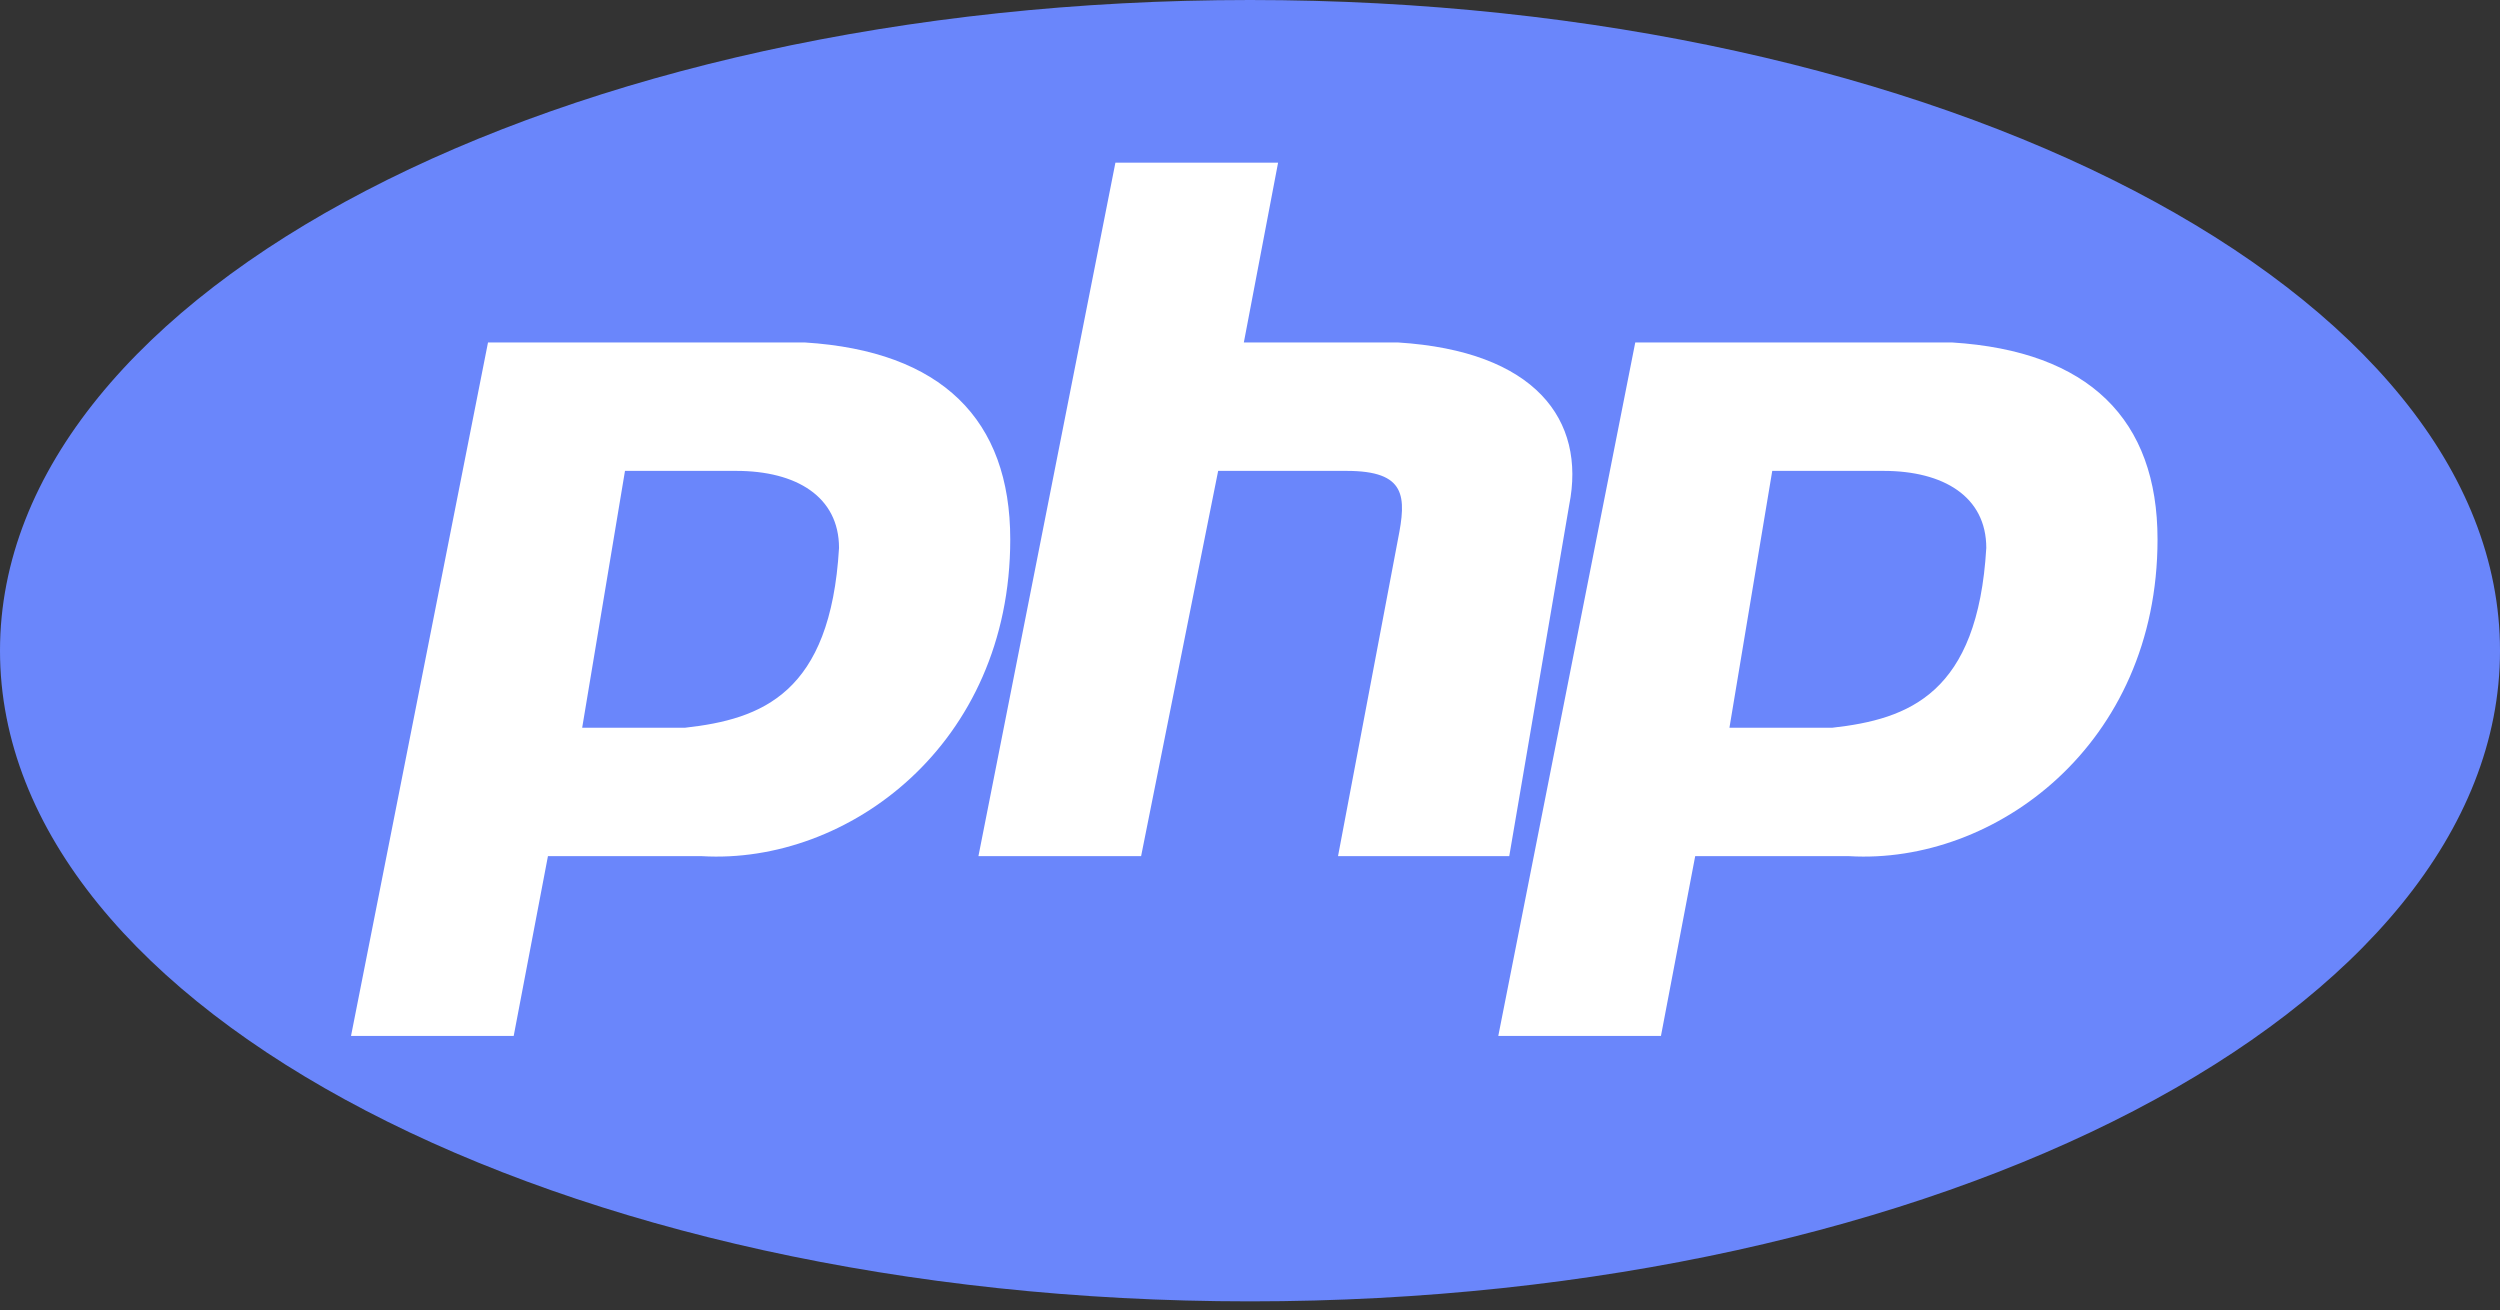
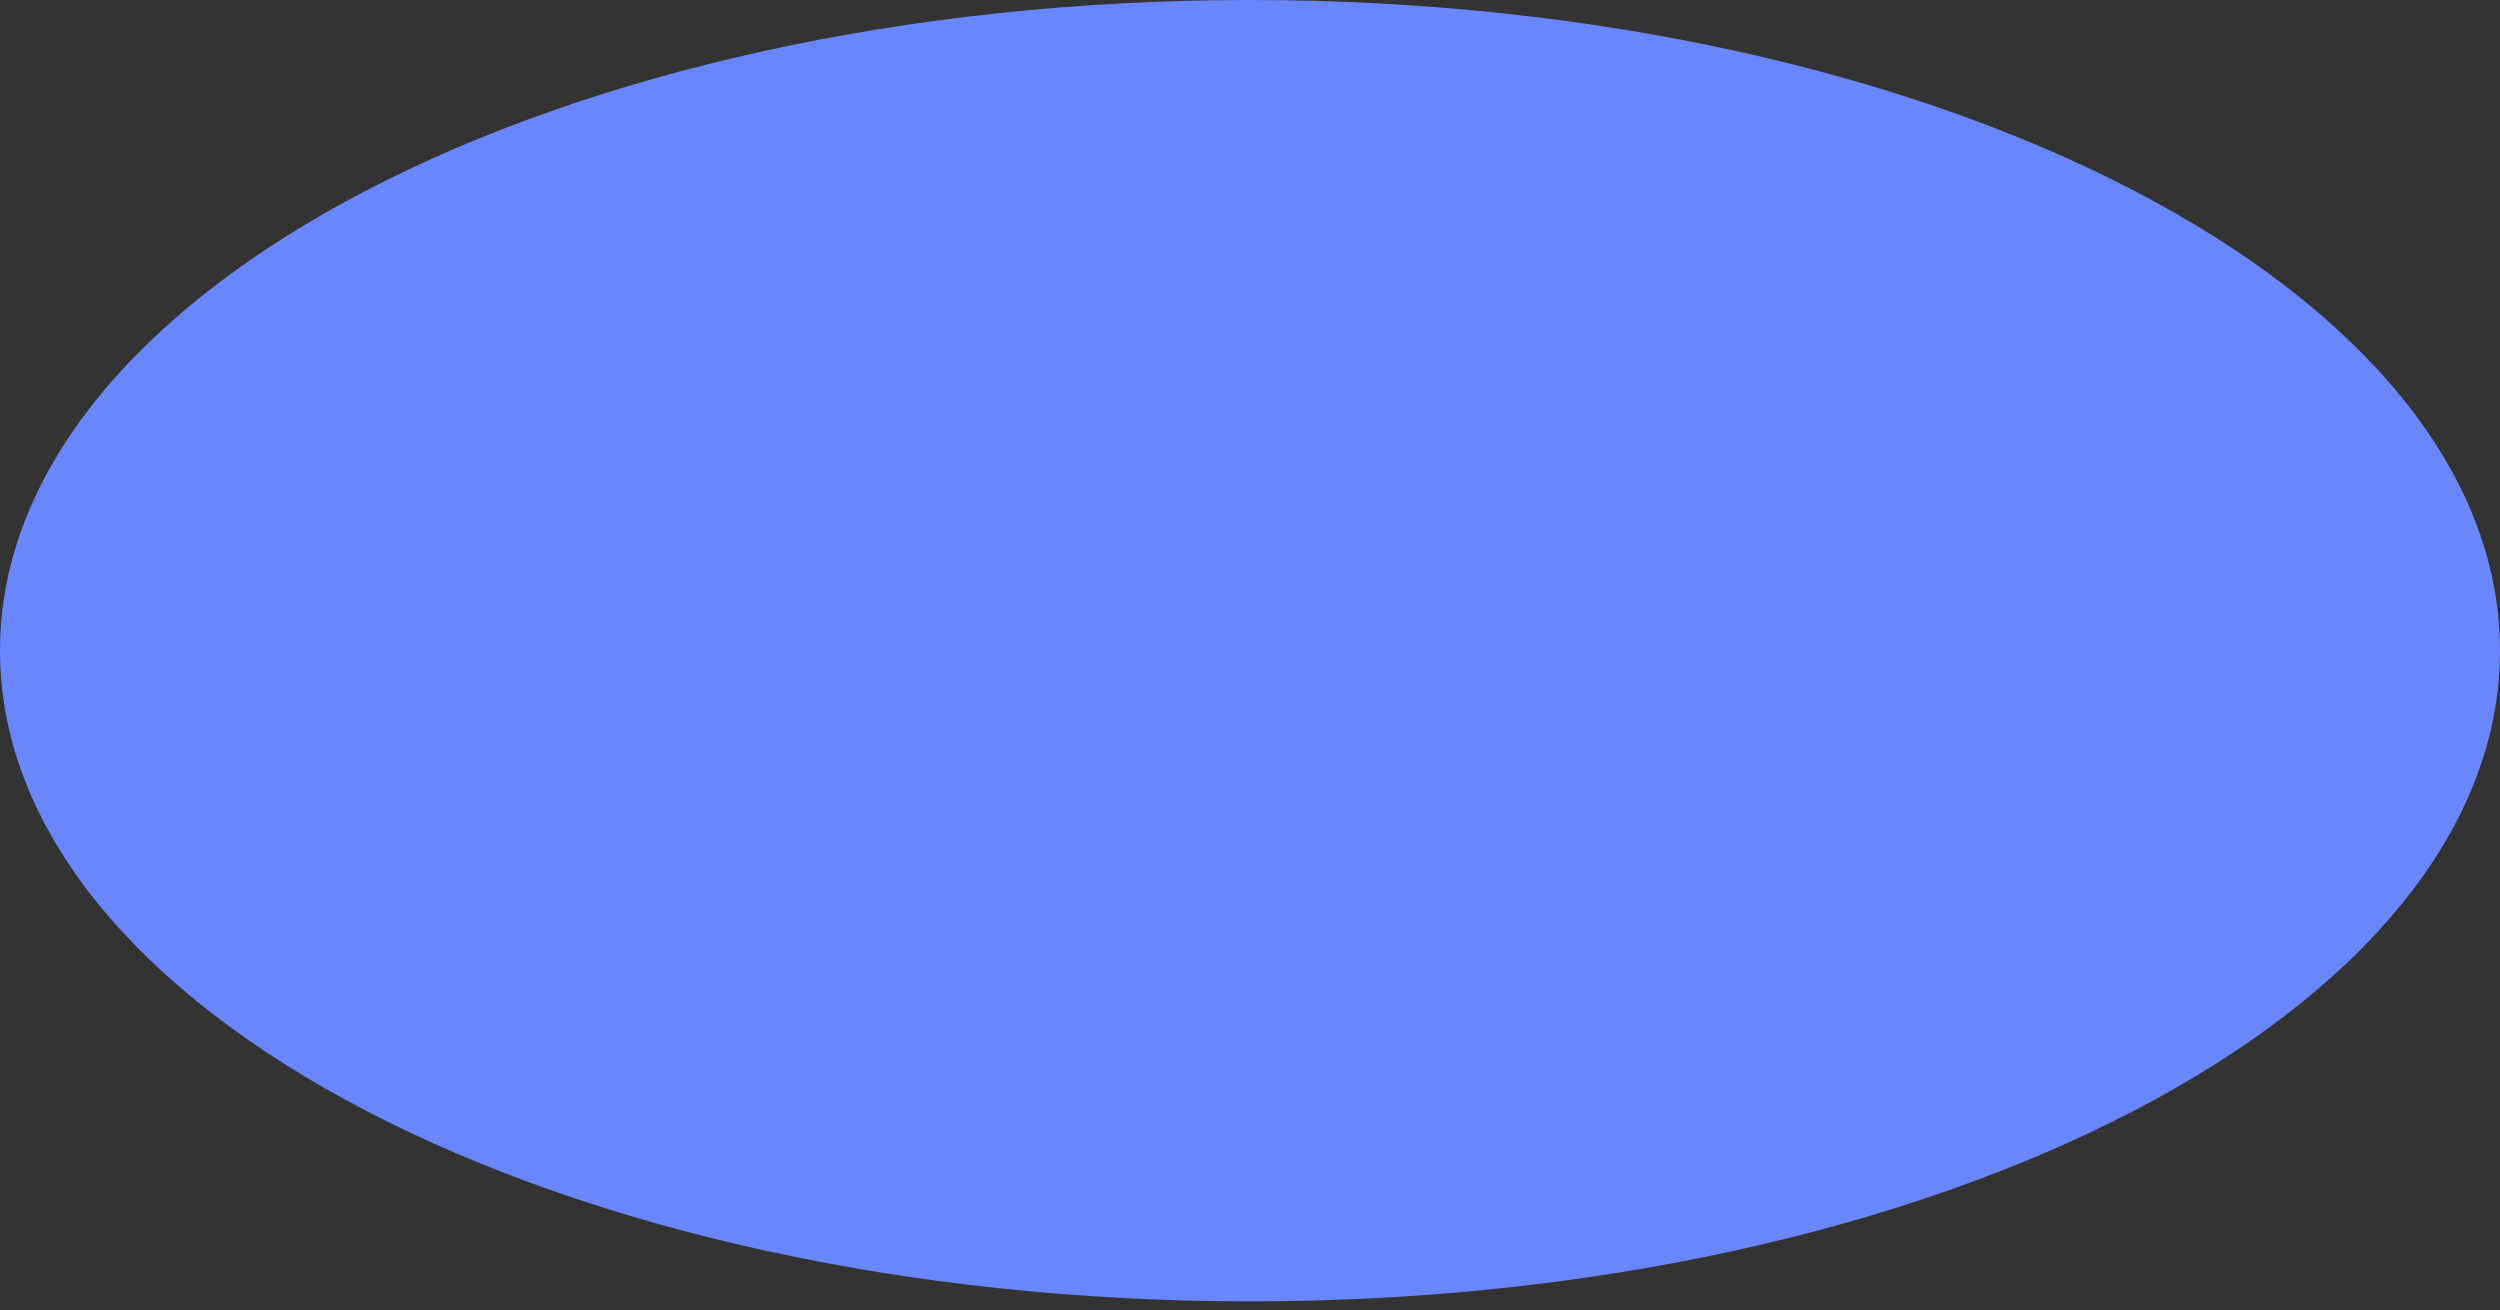
<svg xmlns="http://www.w3.org/2000/svg" width="1000" height="524" viewBox="0 0 1000 524" fill="none">
  <rect x="0" y="0" width="1000" height="524" fill="#333333" stroke="none" />
  <path d="M500 520.547C776.142 520.547 1000 404.018 1000 260.273C1000 116.528 776.142 0 500 0C223.858 0 0 116.528 0 260.273C0 404.018 223.858 520.547 500 520.547Z" fill="#6a86fb" />
-   <path fill-rule="evenodd" clip-rule="evenodd" d="M140.406 414.383L195.203 136.984H321.91C376.703 140.41 404.102 167.805 404.102 215.754C404.102 297.945 339.035 345.891 280.812 342.465H219.176L205.477 414.383H140.406ZM232.871 291.098L249.996 188.355H294.516C318.488 188.355 335.609 198.629 335.609 219.176C332.188 277.398 304.789 287.672 273.969 291.098H232.871ZM391.371 342.465L446.164 65.07H511.234L497.535 136.984H559.176C613.973 140.41 634.52 167.805 627.672 202.055L603.699 342.465H535.207L559.18 215.754C562.602 198.629 562.602 188.355 538.633 188.355H487.262L456.441 342.465H391.371ZM599.312 414.383L654.105 136.984H780.816C835.613 140.41 863.012 167.805 863.012 215.754C863.012 297.945 797.941 345.891 739.723 342.465H678.078L664.379 414.383H599.312ZM691.773 291.098L708.898 188.355H753.422C777.395 188.355 794.516 198.629 794.516 219.176C791.094 277.398 763.695 287.672 732.875 291.098H691.777H691.773Z" fill="#ffffff" />
</svg>